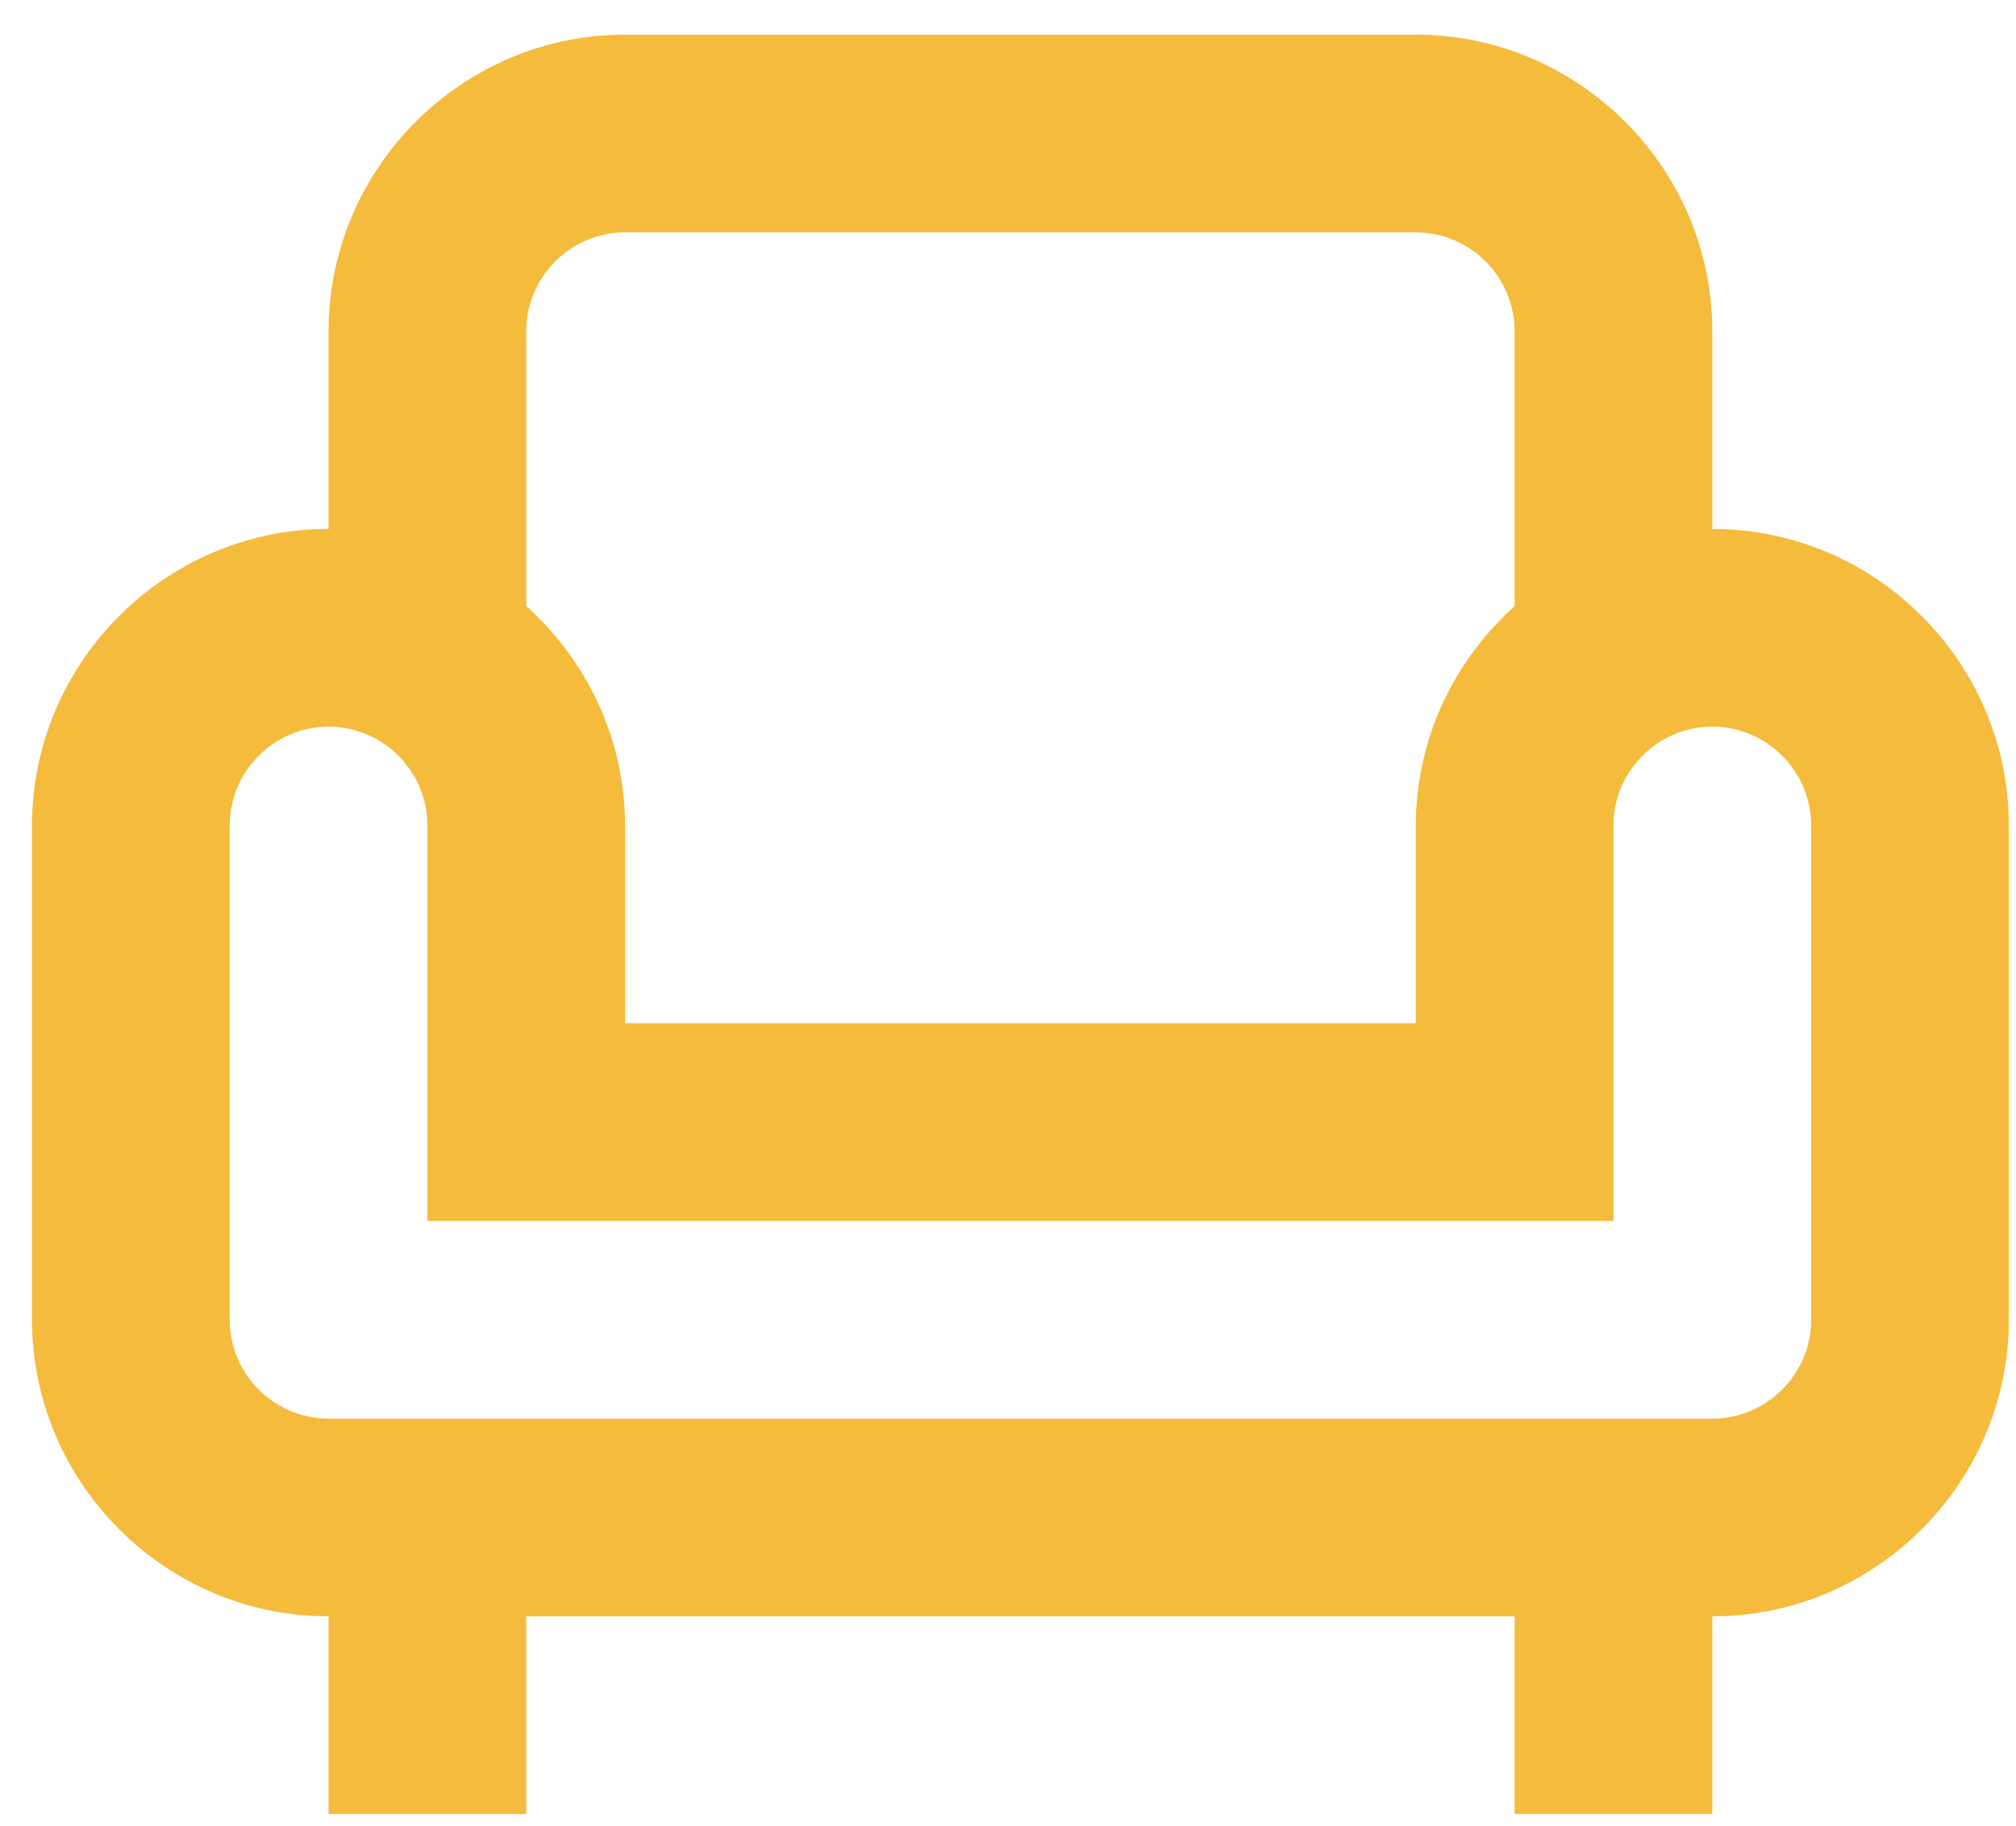
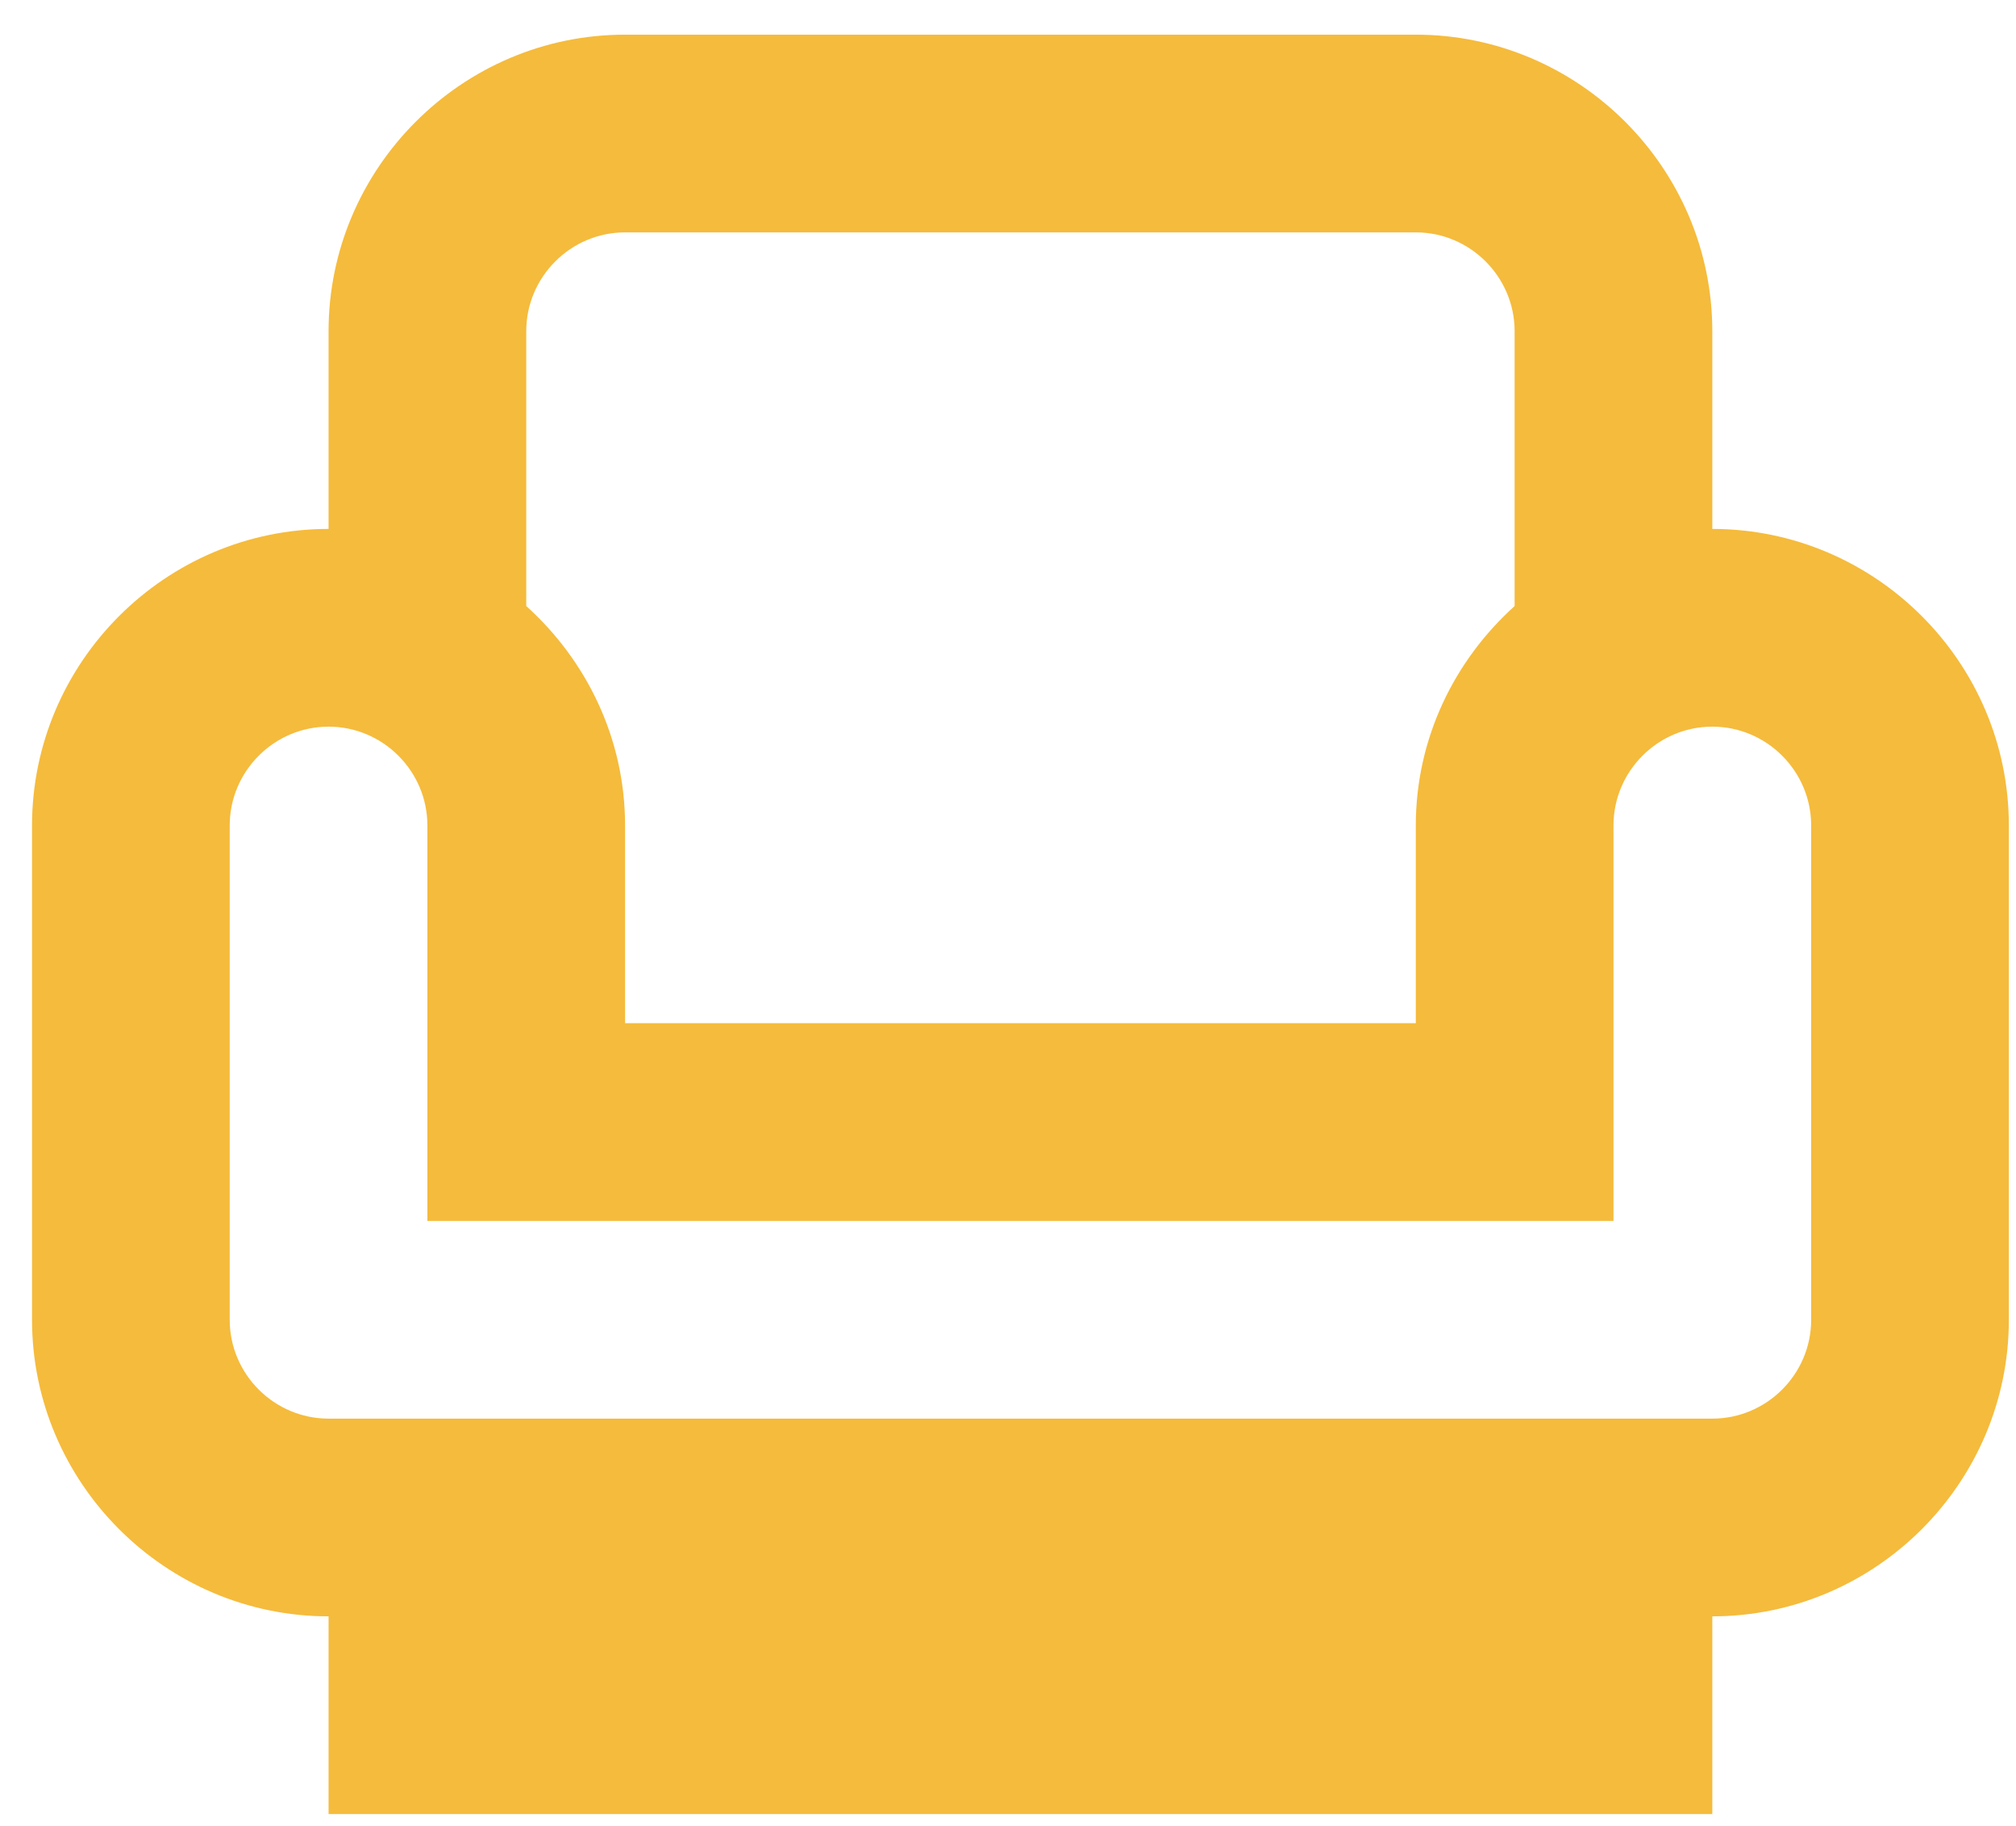
<svg xmlns="http://www.w3.org/2000/svg" width="53" height="48" viewBox="0 0 53 48" fill="none">
-   <path d="M45.016 13.903V8.706C45.016 4.419 41.508 0.911 37.221 0.911H16.433C12.146 0.911 8.638 4.419 8.638 8.706V13.903C4.35 13.903 0.842 17.411 0.842 21.698V34.691C0.842 38.978 4.35 42.486 8.638 42.486V47.683H13.835V42.486H39.819V47.683H45.016V42.486C49.304 42.486 52.812 38.978 52.812 34.691V21.698C52.812 17.411 49.304 13.903 45.016 13.903ZM13.835 8.706C13.835 7.277 15.004 6.108 16.433 6.108H37.221C38.65 6.108 39.819 7.277 39.819 8.706V15.93C38.234 17.359 37.221 19.412 37.221 21.698V26.895H16.433V21.698C16.433 19.412 15.42 17.359 13.835 15.93V8.706ZM47.615 34.691C47.615 36.12 46.446 37.289 45.016 37.289H8.638C7.209 37.289 6.039 36.12 6.039 34.691V21.698C6.039 20.269 7.209 19.1 8.638 19.1C10.067 19.1 11.236 20.269 11.236 21.698V32.092H42.418V21.698C42.418 20.269 43.587 19.1 45.016 19.1C46.446 19.1 47.615 20.269 47.615 21.698V34.691Z" fill="#F5BB3C" />
+   <path d="M45.016 13.903V8.706C45.016 4.419 41.508 0.911 37.221 0.911H16.433C12.146 0.911 8.638 4.419 8.638 8.706V13.903C4.35 13.903 0.842 17.411 0.842 21.698V34.691C0.842 38.978 4.35 42.486 8.638 42.486V47.683H13.835V42.486V47.683H45.016V42.486C49.304 42.486 52.812 38.978 52.812 34.691V21.698C52.812 17.411 49.304 13.903 45.016 13.903ZM13.835 8.706C13.835 7.277 15.004 6.108 16.433 6.108H37.221C38.65 6.108 39.819 7.277 39.819 8.706V15.93C38.234 17.359 37.221 19.412 37.221 21.698V26.895H16.433V21.698C16.433 19.412 15.42 17.359 13.835 15.93V8.706ZM47.615 34.691C47.615 36.12 46.446 37.289 45.016 37.289H8.638C7.209 37.289 6.039 36.12 6.039 34.691V21.698C6.039 20.269 7.209 19.1 8.638 19.1C10.067 19.1 11.236 20.269 11.236 21.698V32.092H42.418V21.698C42.418 20.269 43.587 19.1 45.016 19.1C46.446 19.1 47.615 20.269 47.615 21.698V34.691Z" fill="#F5BB3C" />
</svg>